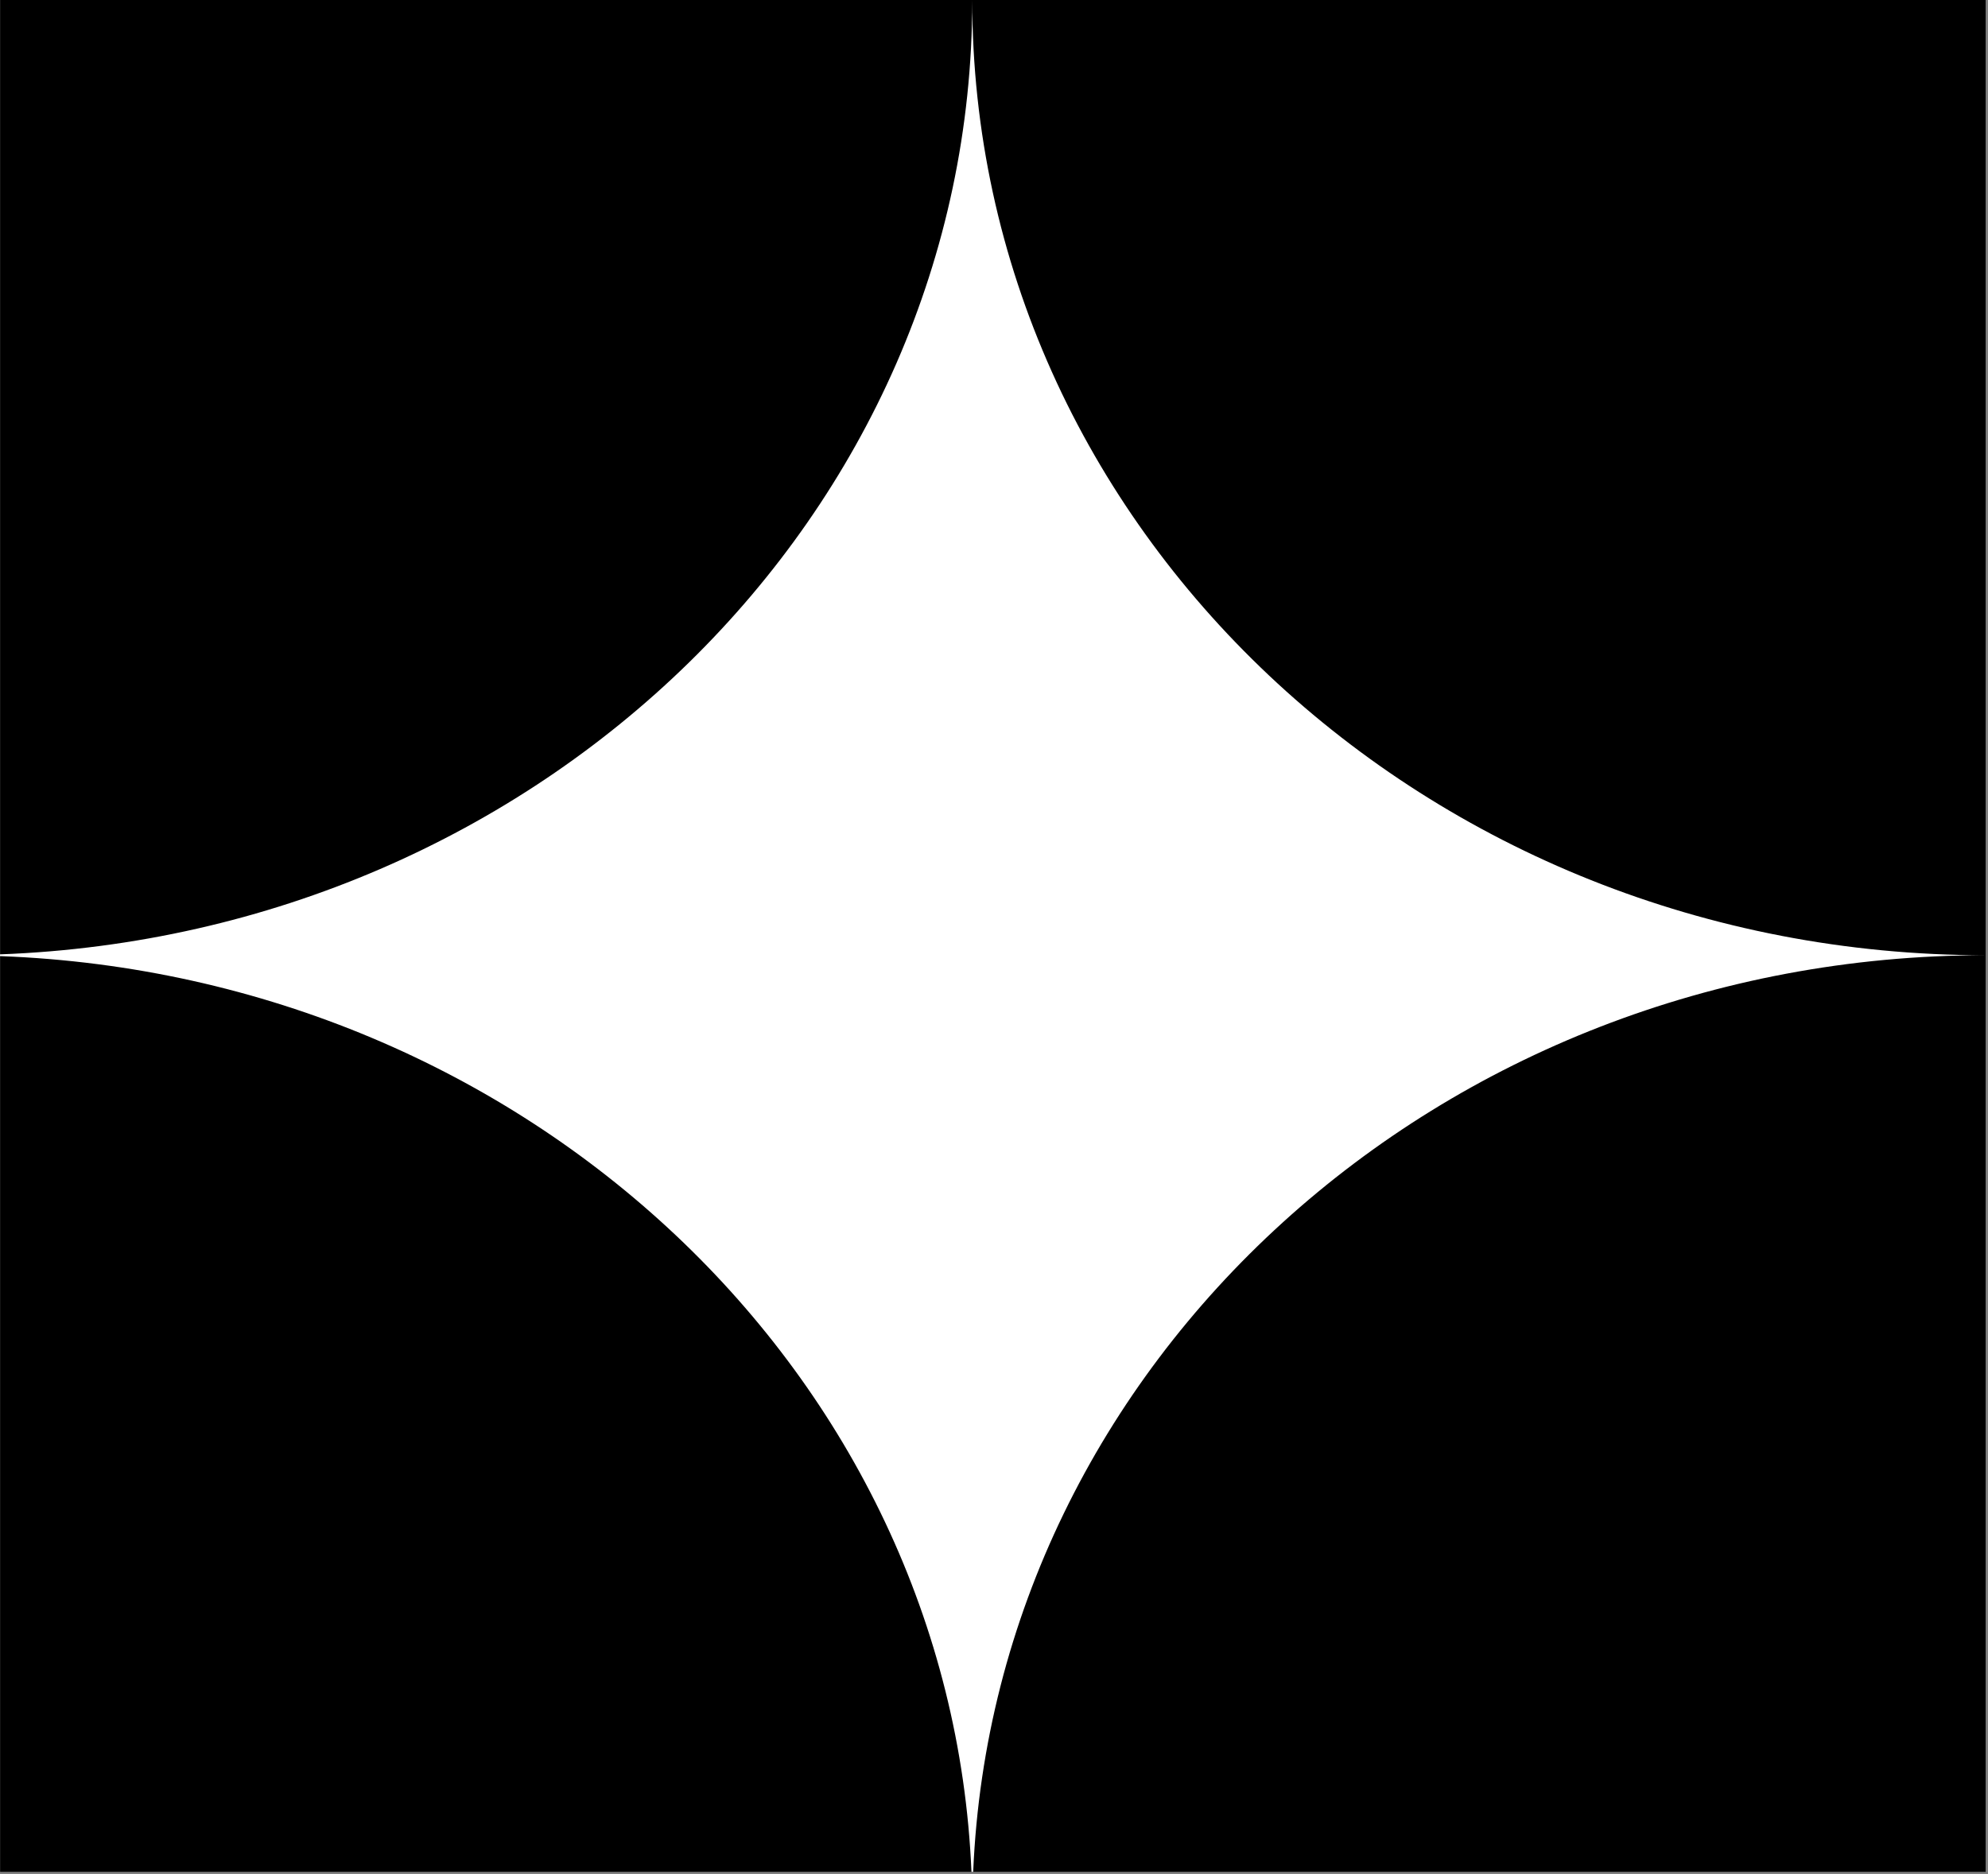
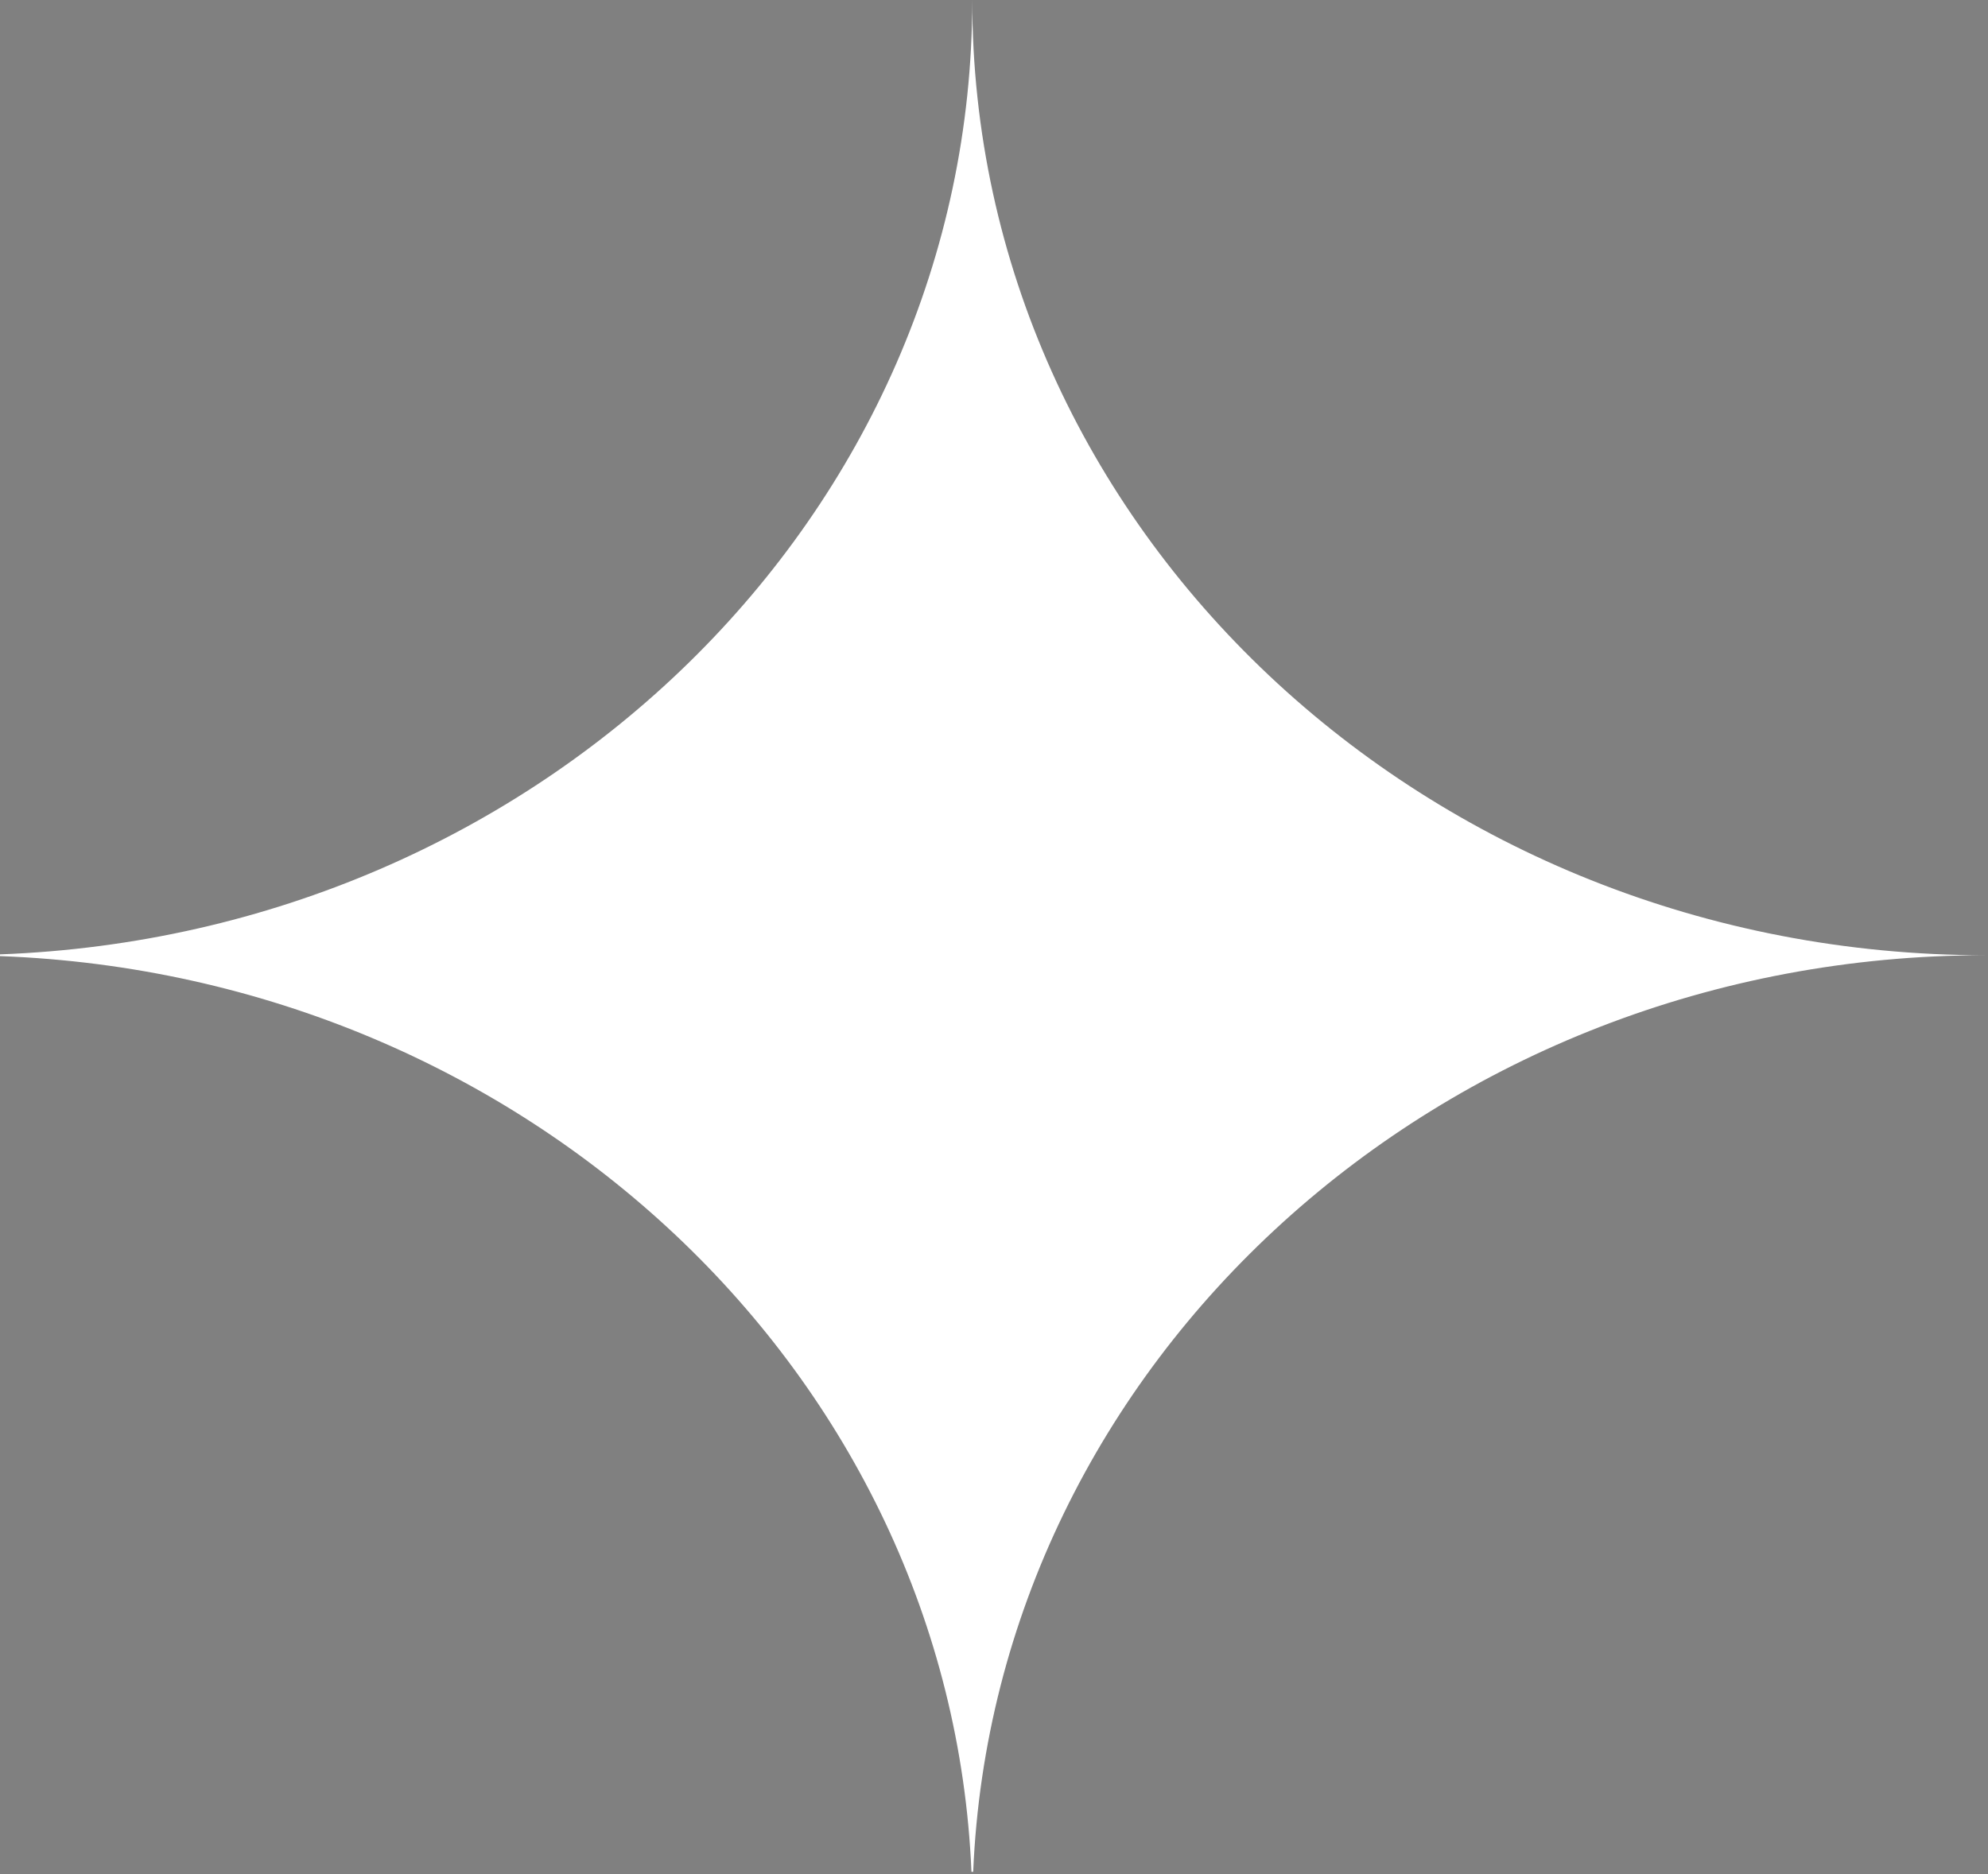
<svg xmlns="http://www.w3.org/2000/svg" width="298" height="281" viewBox="0 0 298 281" fill="none">
  <rect x="0" y="0" width="298" height="281" fill="#808080" stroke="none" />
-   <path d="M297.65 0H0.02V280.63H297.65V0Z" fill="black" />
  <path d="M297.65 143.21C215.82 143.21 149.11 204.22 145.88 280.63H145.62C142.49 206.15 79.01 146.29 0 143.34V143.08C81.03 140.06 145.74 77.16 145.74 0.01C145.74 79.11 213.75 143.21 297.64 143.21H297.65Z" fill="white" />
</svg>